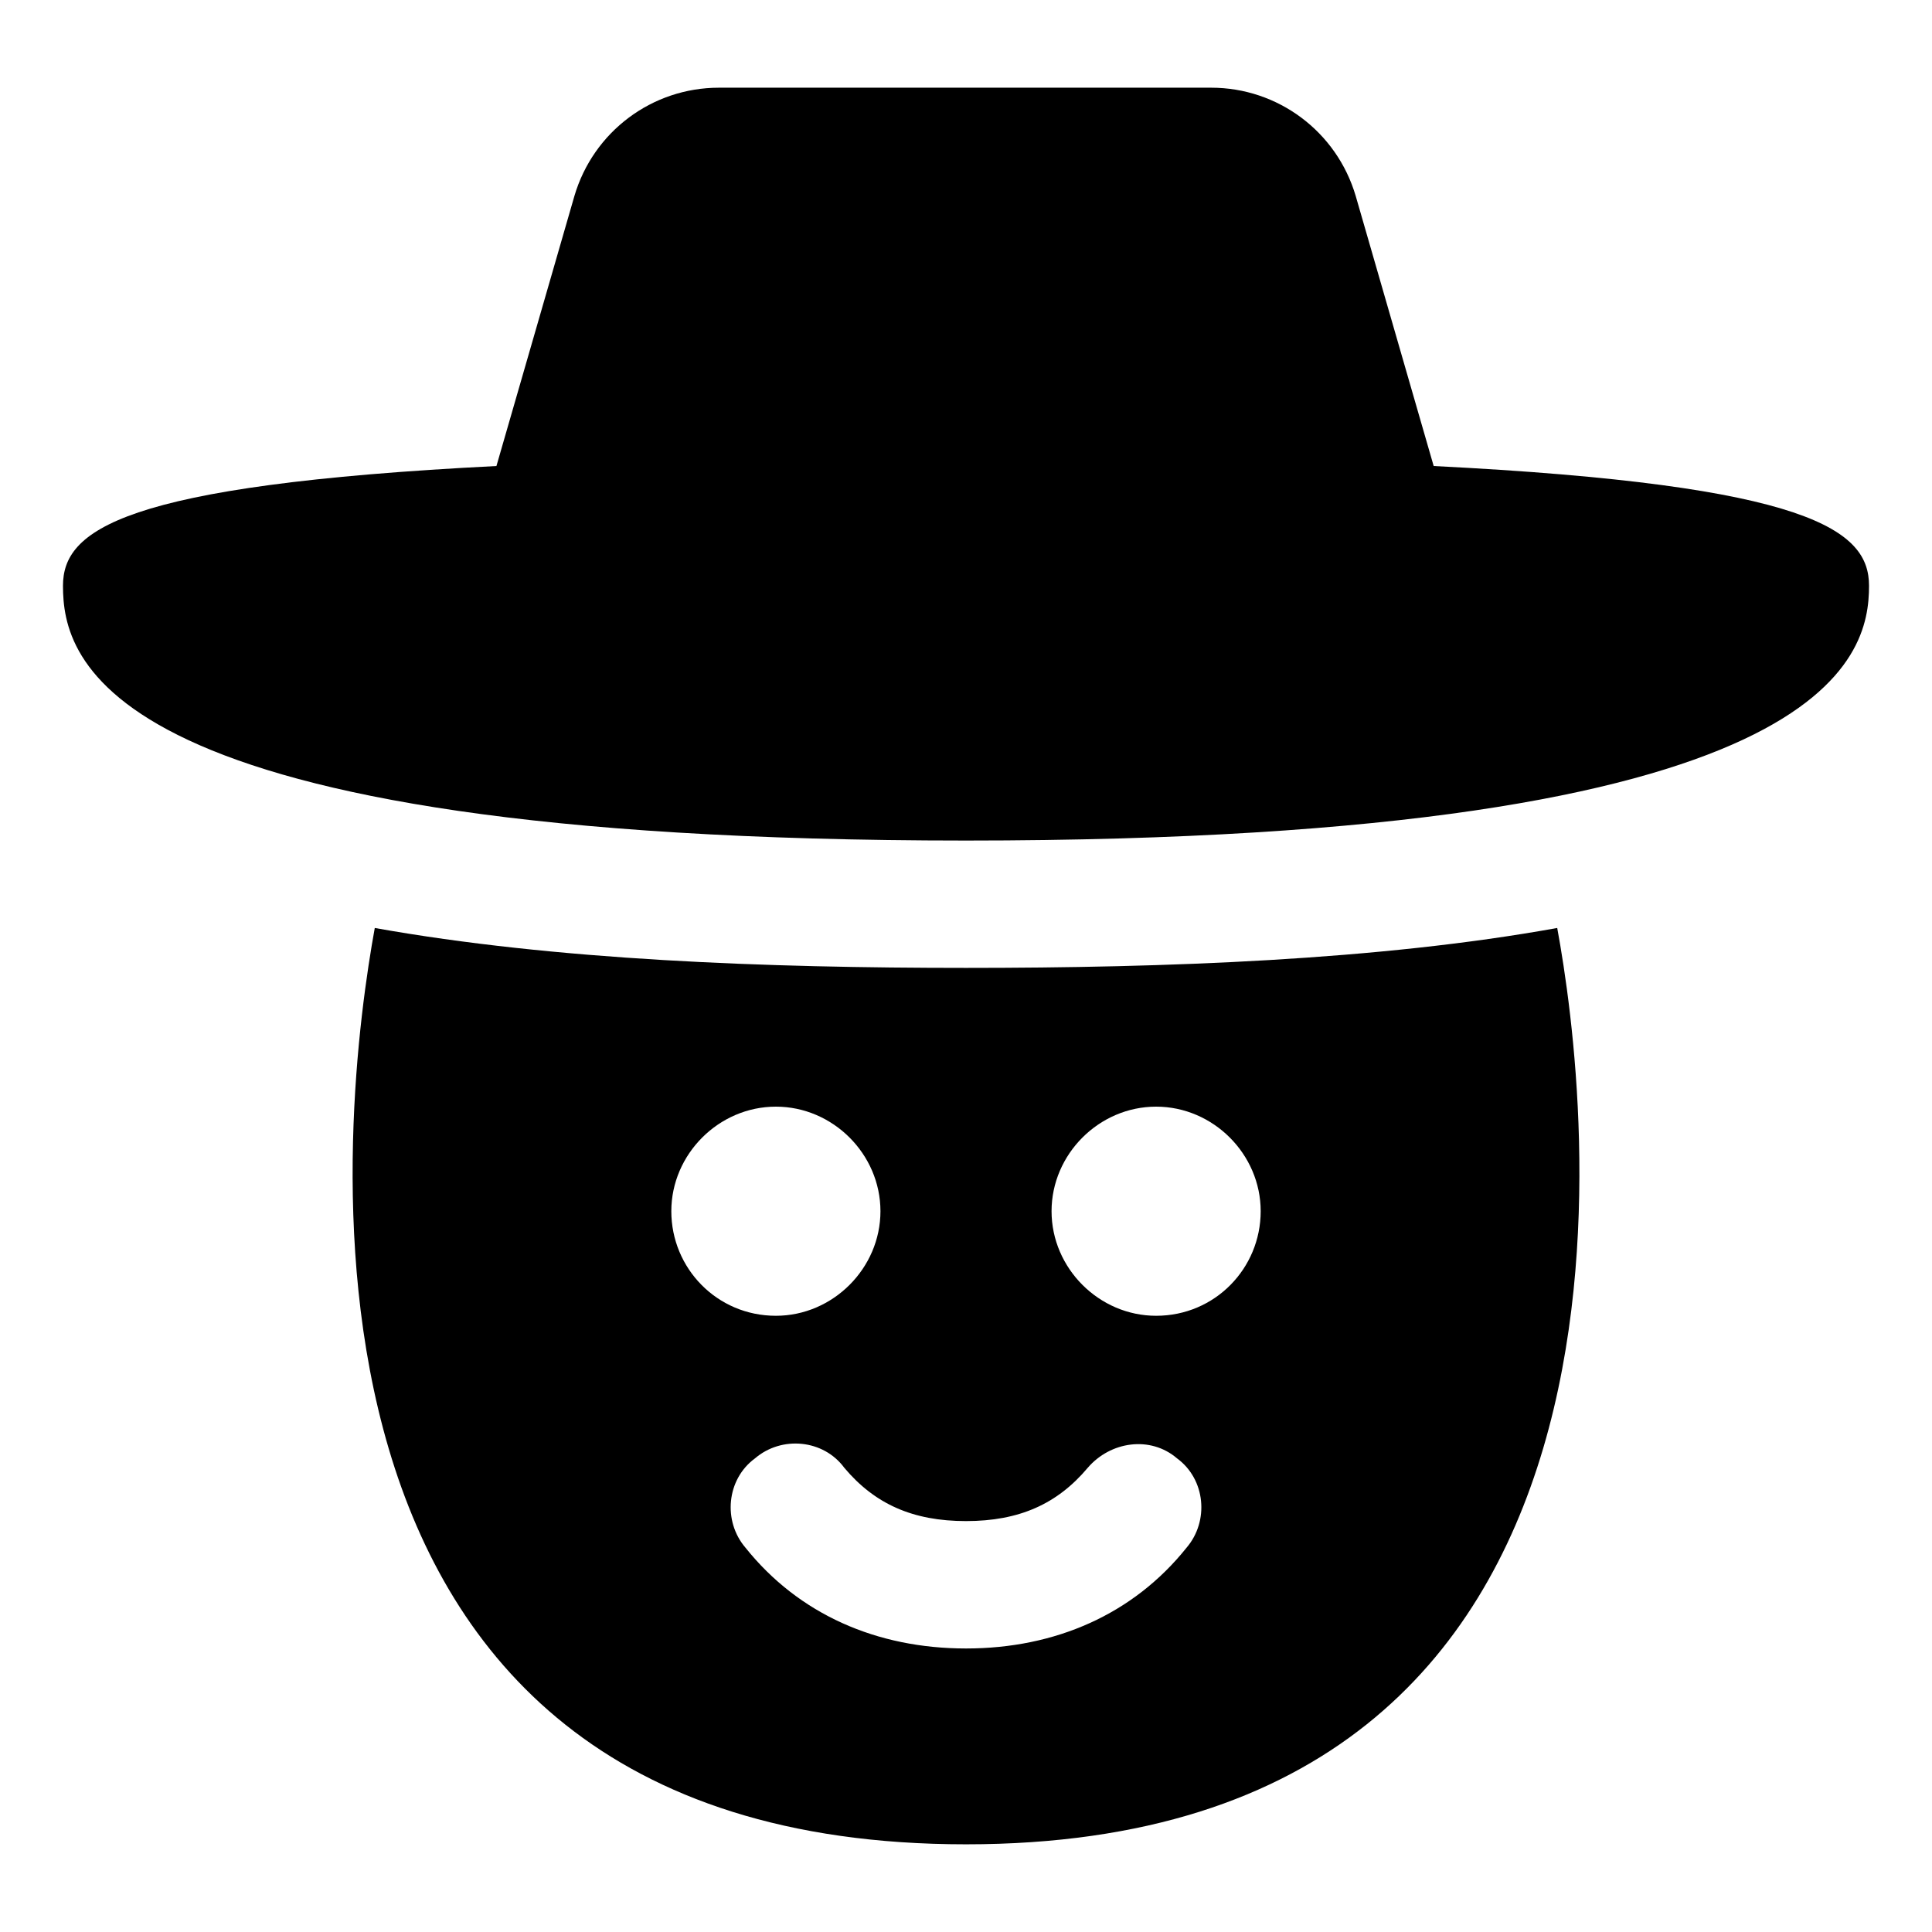
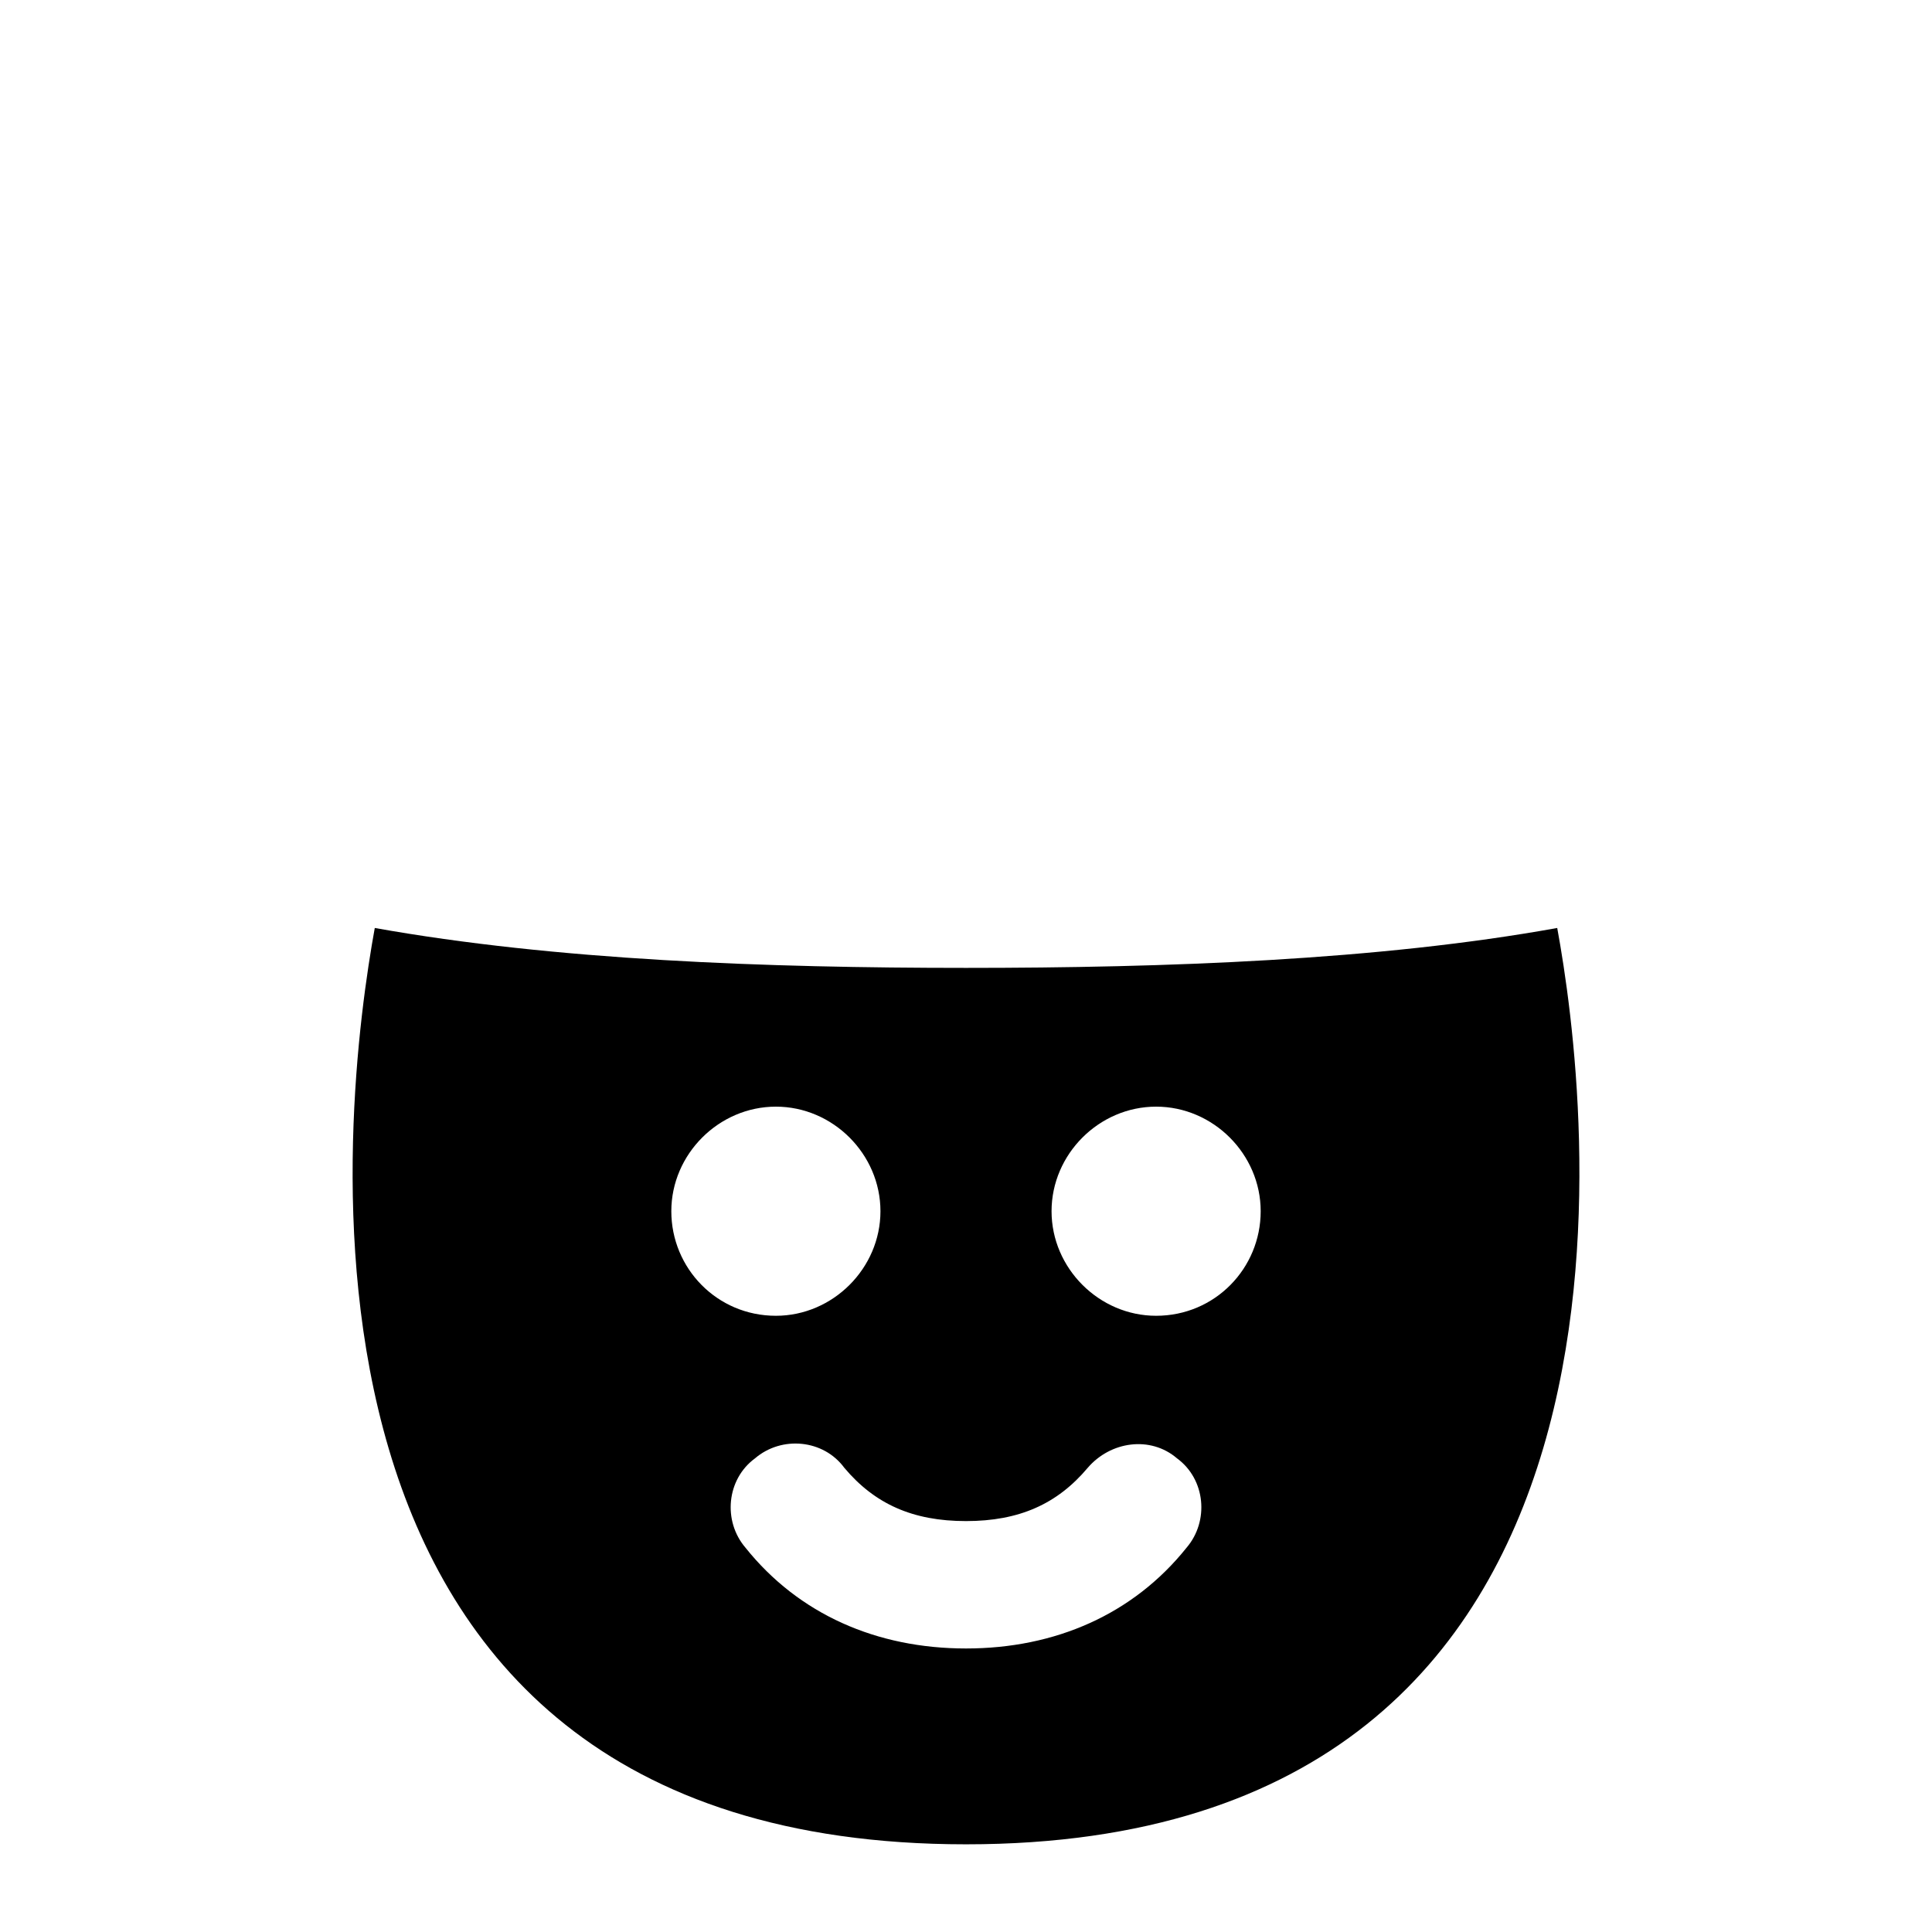
<svg xmlns="http://www.w3.org/2000/svg" fill="#000000" width="800px" height="800px" version="1.1" viewBox="144 144 512 512">
  <g>
-     <path d="m523.94 267.5-20.656-71.539c-5.039-17.129-20.656-28.719-38.289-28.719h-130.49c-17.633 0-33.25 11.586-38.289 28.719l-20.656 71.539c-99.754 5.039-114.87 17.129-114.87 31.742 0 19.145 9.07 67.512 239.31 67.512 230.24-0.004 239.31-48.871 239.31-67.512 0-14.613-15.113-26.703-115.37-31.742z" />
    <path d="m400 400.5c-52.898 0-108.82-2.016-156.68-10.578-8.062 44.336-34.258 242.84 156.68 242.84 190.95 0 164.75-199 156.68-242.84-47.359 8.562-103.79 10.578-156.68 10.578zm-78.094 64.484c0-15.113 12.594-27.711 27.711-27.711 15.113 0 27.711 12.594 27.711 27.711 0 15.117-12.598 27.711-27.711 27.711-15.617 0-27.711-12.594-27.711-27.711zm136.54 89.176c-14.105 17.633-34.762 26.703-58.441 26.703s-44.336-9.07-58.441-26.703c-6.047-7.055-5.039-18.137 2.519-23.68 7.055-6.047 18.137-5.039 23.68 2.519 8.062 9.574 18.137 14.105 32.242 14.105s24.184-4.535 32.242-14.105c6.047-7.055 16.625-8.566 23.68-2.519 7.555 5.543 8.562 16.625 2.519 23.68zm-8.062-61.465c-15.113 0-27.711-12.594-27.711-27.711 0-15.113 12.594-27.711 27.711-27.711 15.113 0 27.711 12.594 27.711 27.711 0 15.117-12.094 27.711-27.711 27.711z" />
  </g>
</svg>